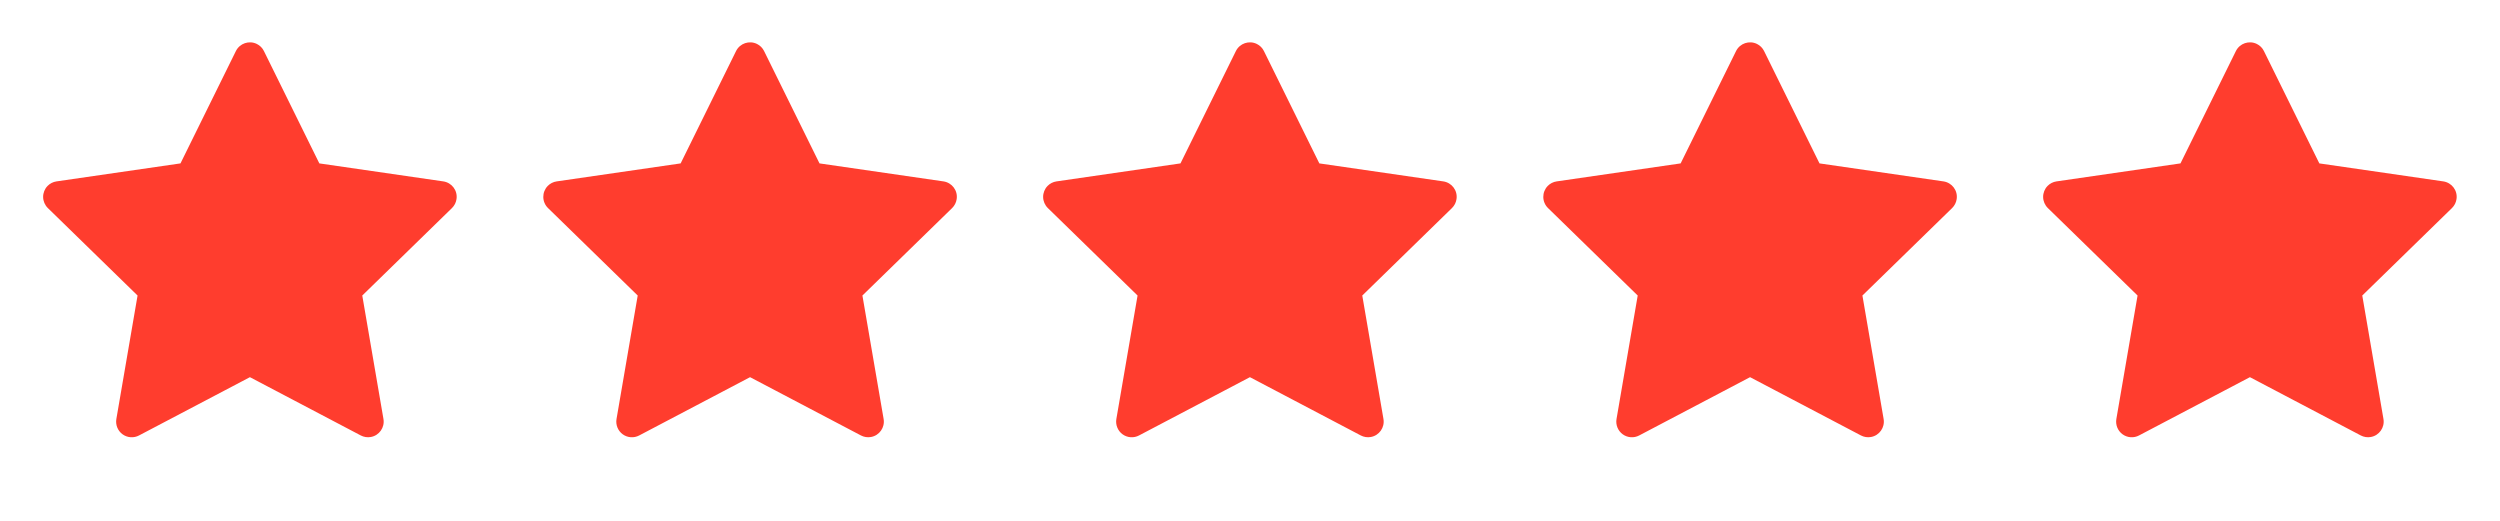
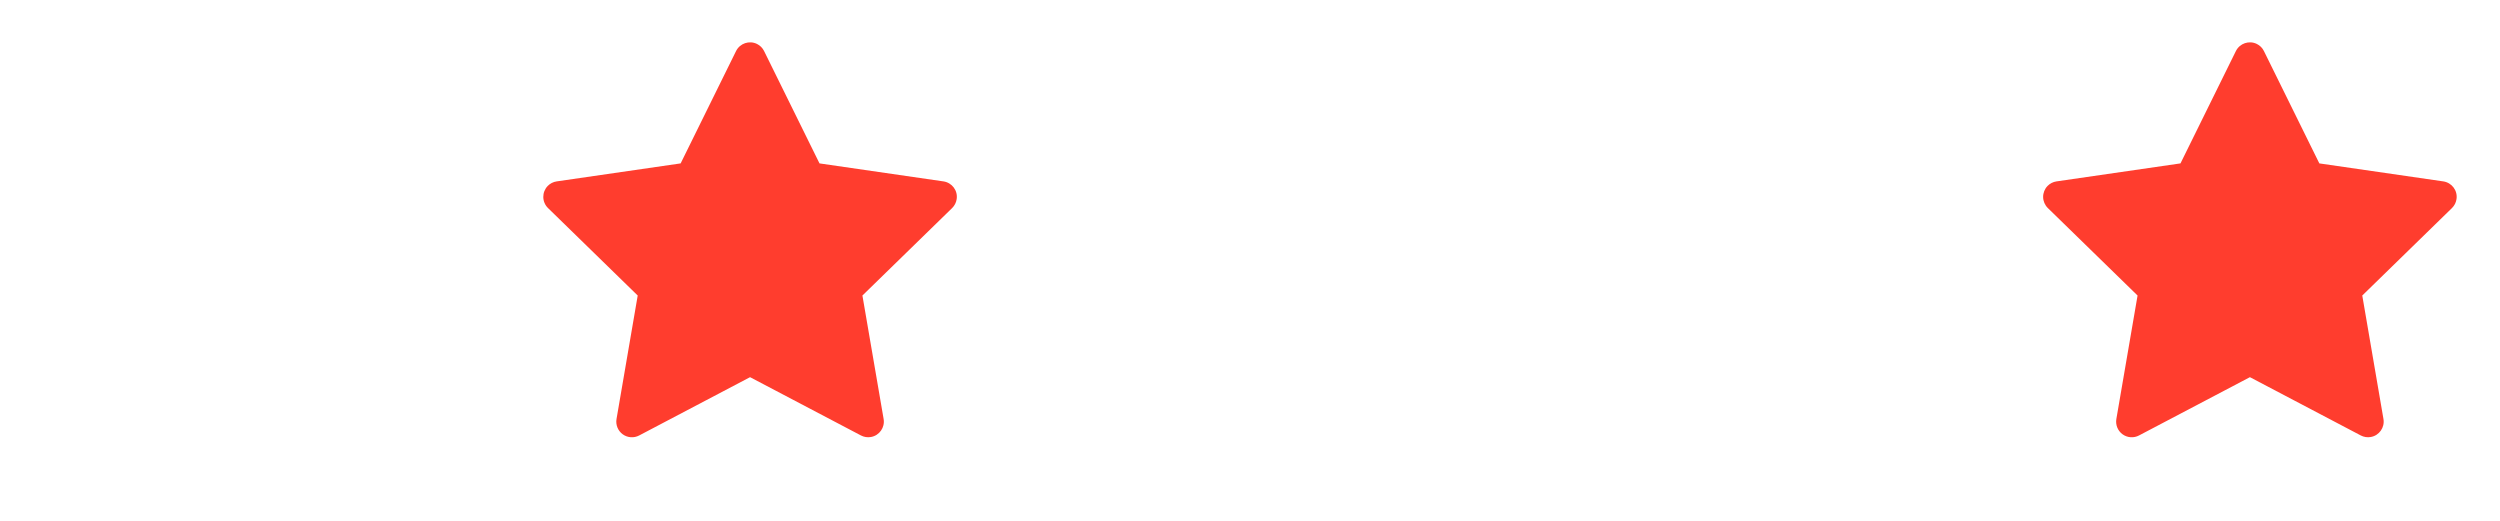
<svg xmlns="http://www.w3.org/2000/svg" width="120" height="25" viewBox="0 0 120 25" fill="none">
-   <path d="M21.279 8.707L15.328 7.843L12.668 2.45C12.596 2.302 12.476 2.182 12.328 2.11C11.958 1.927 11.508 2.079 11.323 2.45L8.663 7.843L2.712 8.707C2.548 8.731 2.398 8.808 2.283 8.925C2.144 9.068 2.068 9.26 2.07 9.459C2.073 9.658 2.155 9.848 2.297 9.987L6.603 14.185L5.585 20.112C5.562 20.25 5.577 20.392 5.629 20.521C5.682 20.651 5.77 20.764 5.883 20.846C5.996 20.928 6.13 20.977 6.27 20.987C6.41 20.997 6.549 20.967 6.673 20.902L11.996 18.104L17.318 20.902C17.464 20.979 17.632 21.005 17.794 20.977C18.202 20.907 18.476 20.52 18.406 20.112L17.389 14.185L21.694 9.987C21.811 9.872 21.889 9.722 21.912 9.558C21.975 9.148 21.689 8.768 21.279 8.707Z" fill="#FF3D2E" />
  <path d="M45.287 8.707L39.336 7.843L36.676 2.45C36.603 2.302 36.484 2.182 36.336 2.11C35.966 1.927 35.516 2.079 35.331 2.45L32.671 7.843L26.72 8.707C26.556 8.731 26.406 8.808 26.291 8.925C26.152 9.068 26.076 9.26 26.078 9.459C26.081 9.658 26.162 9.848 26.305 9.987L30.61 14.185L29.593 20.112C29.569 20.25 29.585 20.392 29.637 20.521C29.69 20.651 29.778 20.764 29.891 20.846C30.004 20.928 30.138 20.977 30.278 20.987C30.417 20.997 30.557 20.967 30.681 20.902L36.003 18.104L41.326 20.902C41.471 20.979 41.64 21.005 41.802 20.977C42.21 20.907 42.484 20.52 42.414 20.112L41.396 14.185L45.702 9.987C45.819 9.872 45.896 9.722 45.92 9.558C45.983 9.148 45.697 8.768 45.287 8.707Z" fill="#FF3D2E" />
-   <path d="M69.279 8.707L63.328 7.843L60.668 2.45C60.596 2.302 60.476 2.182 60.328 2.11C59.958 1.927 59.508 2.079 59.323 2.45L56.663 7.843L50.712 8.707C50.548 8.731 50.398 8.808 50.283 8.925C50.144 9.068 50.068 9.26 50.07 9.459C50.073 9.658 50.155 9.848 50.297 9.987L54.603 14.185L53.585 20.112C53.562 20.25 53.577 20.392 53.63 20.521C53.682 20.651 53.77 20.764 53.883 20.846C53.996 20.928 54.13 20.977 54.27 20.987C54.41 20.997 54.549 20.967 54.673 20.902L59.996 18.104L65.318 20.902C65.464 20.979 65.632 21.005 65.794 20.977C66.202 20.907 66.476 20.52 66.406 20.112L65.389 14.185L69.694 9.987C69.811 9.872 69.889 9.722 69.912 9.558C69.975 9.148 69.689 8.768 69.279 8.707Z" fill="#FF3D2E" />
-   <path d="M93.287 8.707L87.336 7.843L84.676 2.45C84.603 2.302 84.484 2.182 84.336 2.11C83.966 1.927 83.516 2.079 83.331 2.45L80.671 7.843L74.72 8.707C74.556 8.731 74.406 8.808 74.291 8.925C74.152 9.068 74.076 9.26 74.078 9.459C74.081 9.658 74.162 9.848 74.305 9.987L78.61 14.185L77.593 20.112C77.569 20.25 77.585 20.392 77.637 20.521C77.69 20.651 77.778 20.764 77.891 20.846C78.004 20.928 78.138 20.977 78.278 20.987C78.417 20.997 78.557 20.967 78.681 20.902L84.003 18.104L89.326 20.902C89.471 20.979 89.64 21.005 89.802 20.977C90.21 20.907 90.484 20.52 90.414 20.112L89.396 14.185L93.702 9.987C93.819 9.872 93.896 9.722 93.92 9.558C93.983 9.148 93.697 8.768 93.287 8.707Z" fill="#FF3D2E" />
  <path d="M117.279 8.707L111.328 7.843L108.668 2.45C108.596 2.302 108.476 2.182 108.328 2.11C107.958 1.927 107.508 2.079 107.323 2.45L104.663 7.843L98.712 8.707C98.548 8.731 98.398 8.808 98.283 8.925C98.144 9.068 98.068 9.26 98.07 9.459C98.073 9.658 98.155 9.848 98.297 9.987L102.603 14.185L101.585 20.112C101.562 20.25 101.577 20.392 101.629 20.521C101.682 20.651 101.77 20.764 101.883 20.846C101.996 20.928 102.13 20.977 102.27 20.987C102.41 20.997 102.549 20.967 102.673 20.902L107.996 18.104L113.318 20.902C113.464 20.979 113.632 21.005 113.794 20.977C114.202 20.907 114.476 20.52 114.406 20.112L113.389 14.185L117.694 9.987C117.811 9.872 117.889 9.722 117.912 9.558C117.975 9.148 117.689 8.768 117.279 8.707Z" fill="#FF3D2E" />
</svg>